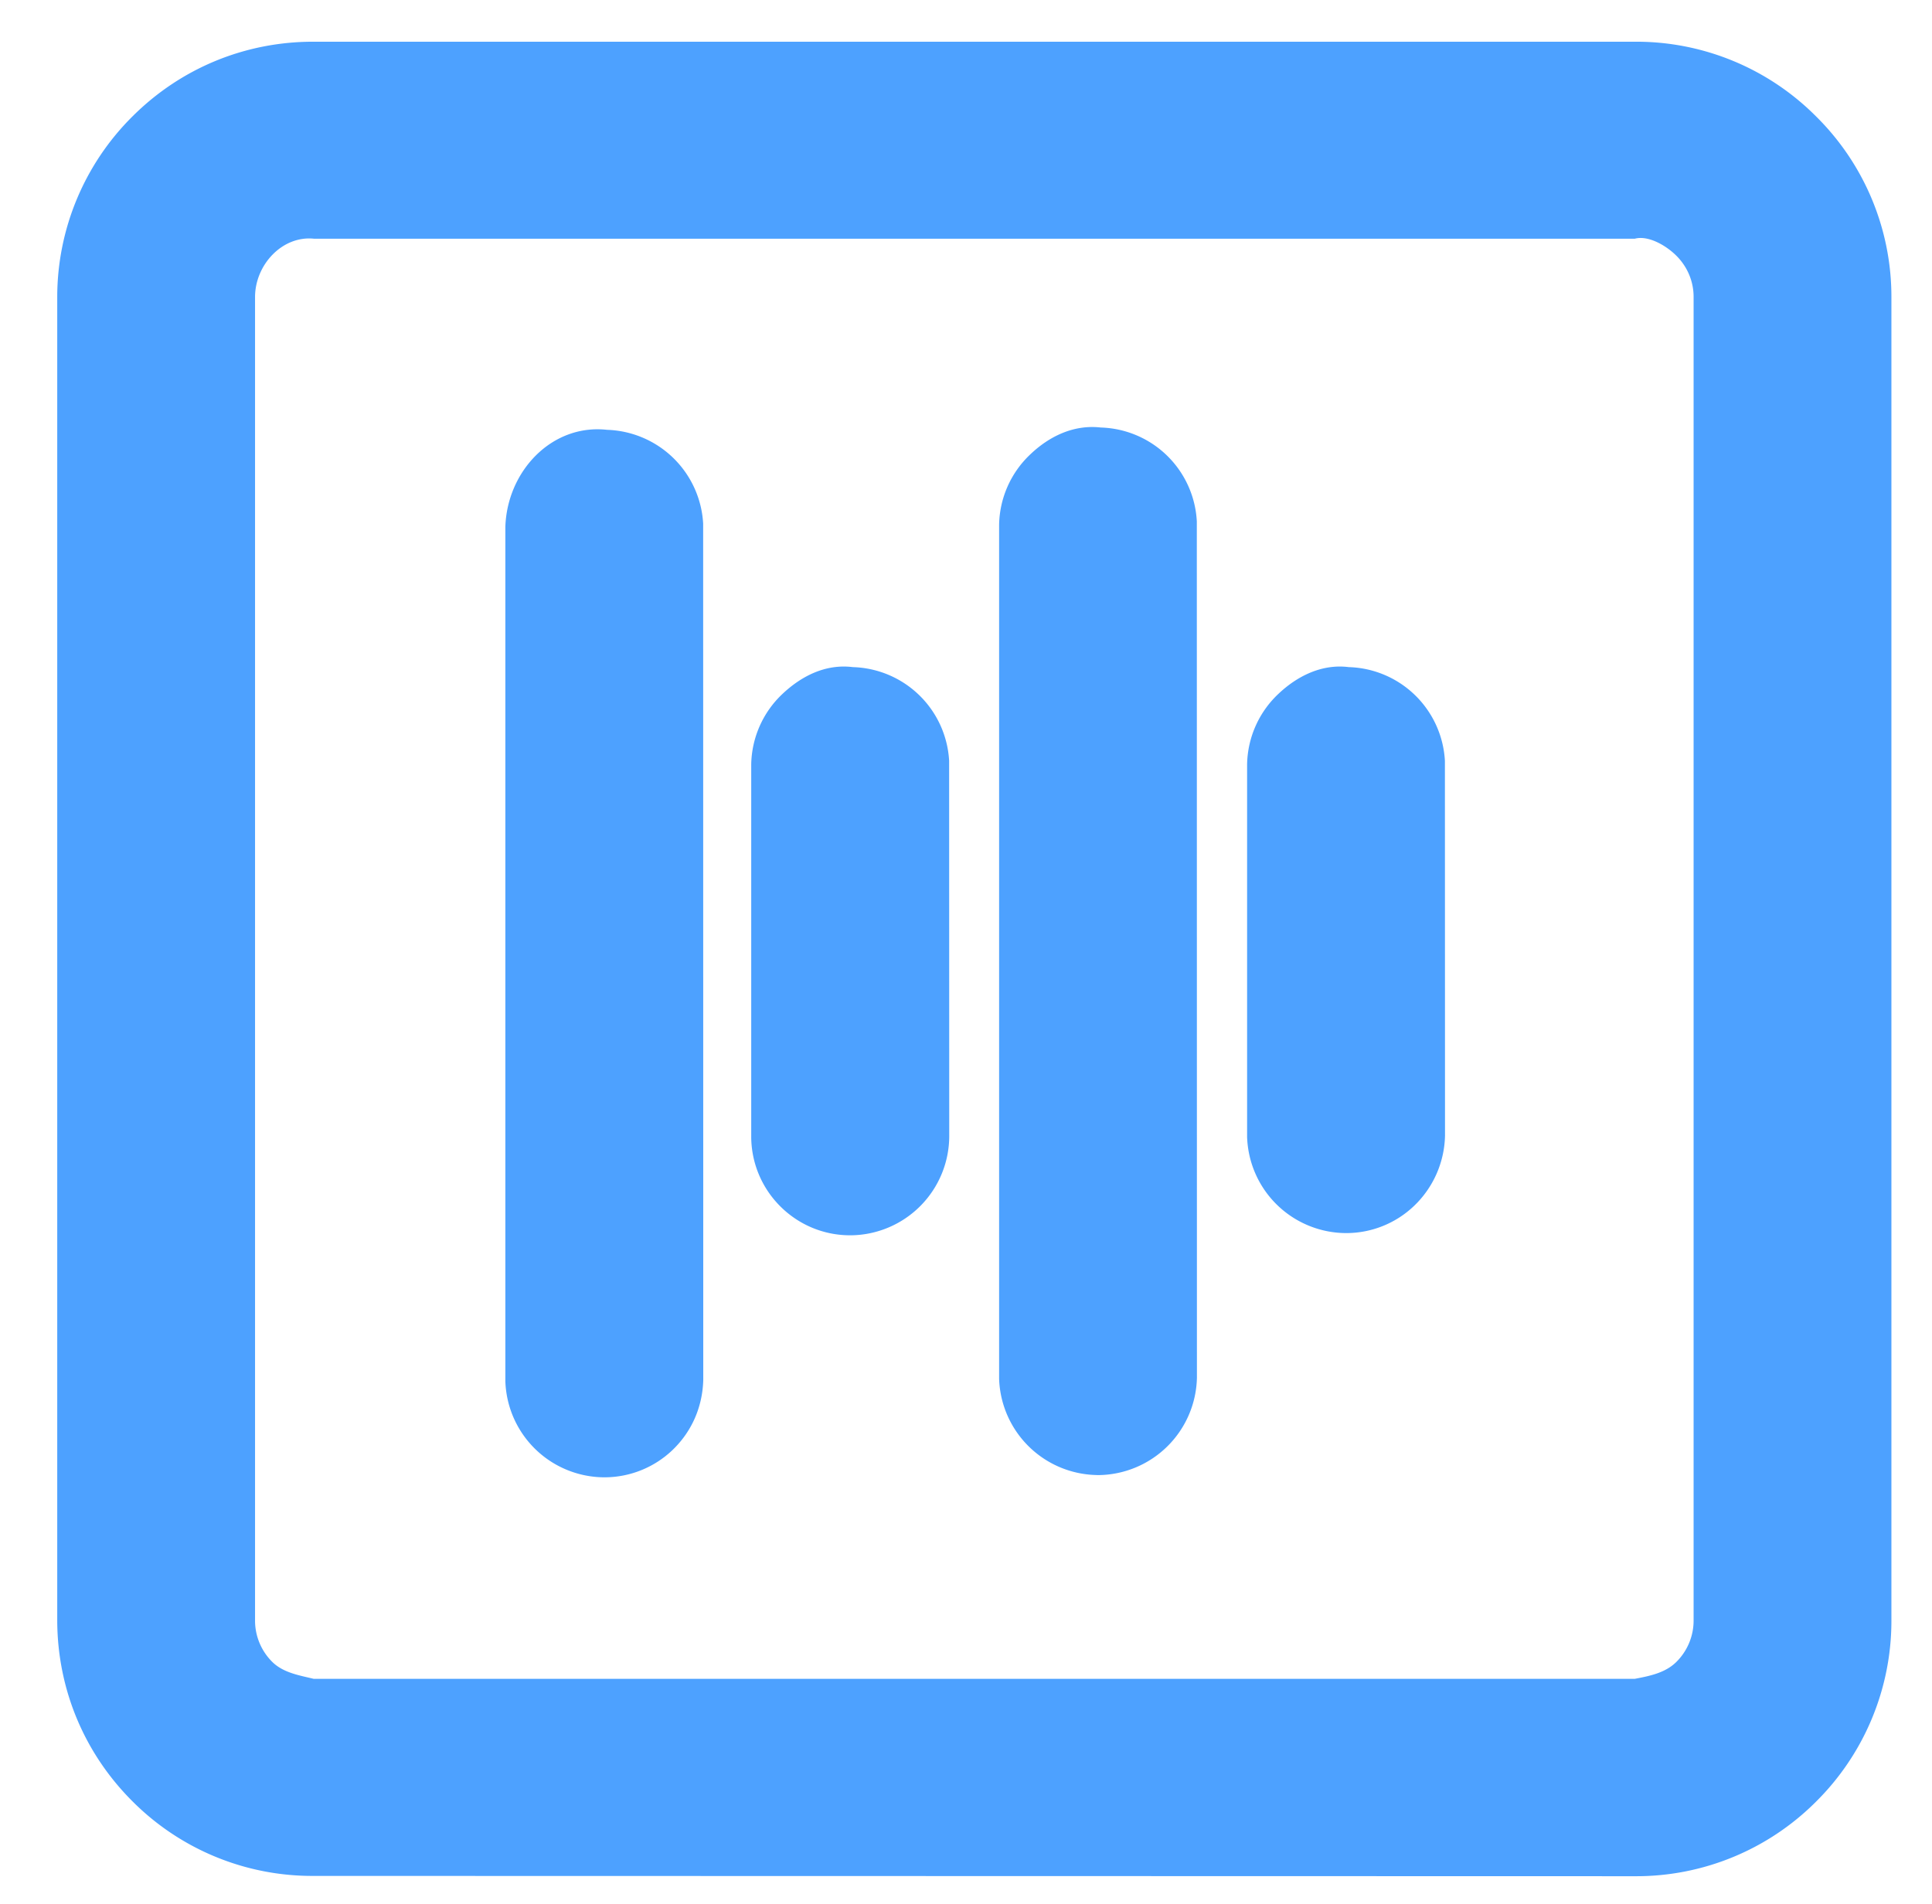
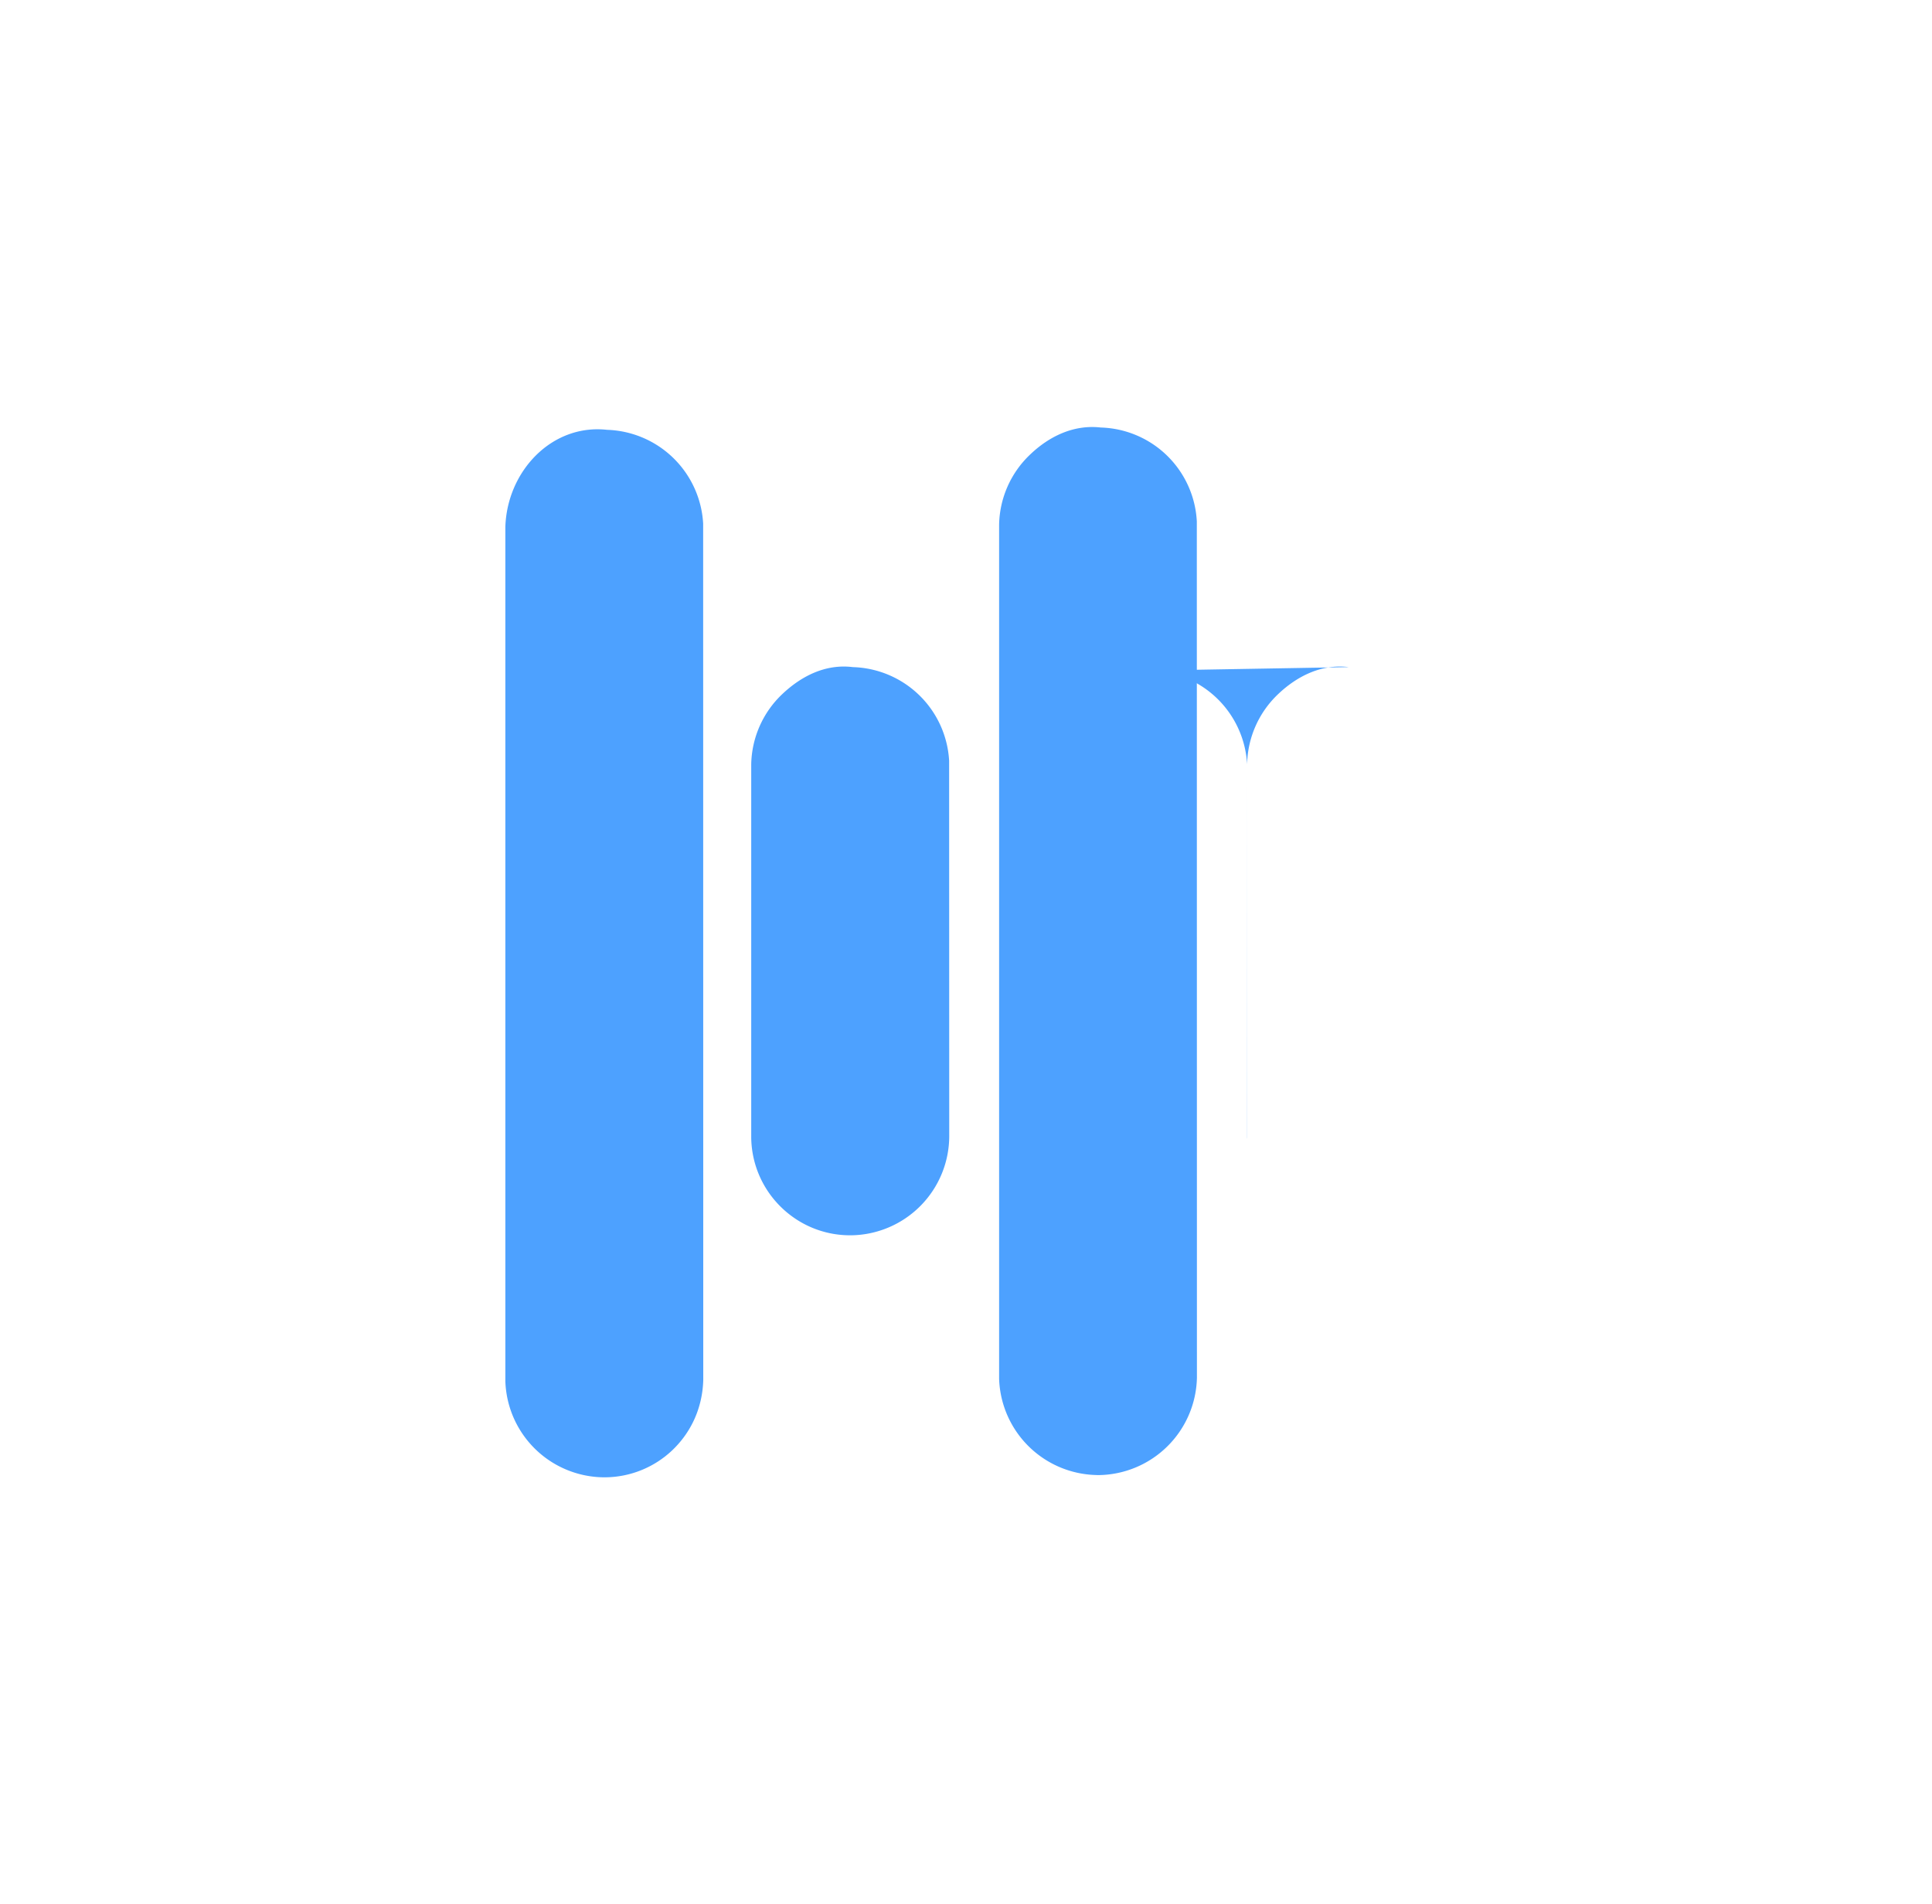
<svg xmlns="http://www.w3.org/2000/svg" class="icon" viewBox="0 0 1039 1024" width="202.93" height="200">
  <path d="M458.676 358.801c-14.632-1.842-27.692 4.769-37.988 14.523a53.324 53.324 0 0 0-16.691 37.772V611.82c.379 29.101 24.115 52.566 53.161 52.566h.65a53.433 53.433 0 0 0 52.675-53.595l-.055-201.592a53.378 53.378 0 0 0-51.752-50.398zm133.31-128.867c-14.523-1.68-27.746 4.715-37.988 14.523a53.324 53.324 0 0 0-16.69 37.772v459.434l.054 1.138a53.541 53.541 0 0 0 51.644 50.506l1.463.055a53.541 53.541 0 0 0 53.216-52.35l-.054-460.572a53.27 53.27 0 0 0-51.645-50.506zm-265.429 1.246c-29.805-3.36-53.866 22.273-54.787 52.24v459.49l.054 1.137a53.433 53.433 0 0 0 53.216 50.507 53 53 0 0 0 36.47-14.524c10.297-9.808 16.258-22.977 16.692-37.77l-.055-460.627a53.433 53.433 0 0 0-51.59-50.453z" fill="#4DA1FF" />
-   <path d="M976.474 62.428a136.345 136.345 0 0 0-96.84-39.993H168.427c-36.634 0-71.045 14.198-97.003 39.993a136.887 136.887 0 0 0-40.643 97.22V871.83c.162 36.796 14.577 71.261 40.643 97.165a136.454 136.454 0 0 0 96.894 39.939h.596l710.124.162h.596a136.562 136.562 0 0 0 96.84-39.939 136.942 136.942 0 0 0 40.698-97.219V159.594a136.345 136.345 0 0 0-40.698-97.166zm-65.68 97.22v712.02a31.268 31.268 0 0 1-9.32 22.219c-5.908 5.852-14.307 7.532-22.328 9.05H168.698c-7.533-1.843-16.312-3.198-22.273-9.105a31.268 31.268 0 0 1-9.267-22.11v-712.02c.055-17.341 14.686-33.057 31.648-31.323h710.395c6.882-1.842 16.311 3.198 22.272 9.104s9.321 13.82 9.321 22.165z" fill="#4DA1FF" />
-   <path d="M725.351 358.801c-14.415-1.842-27.746 4.769-37.988 14.523a53.324 53.324 0 0 0-16.69 37.772v200.508l.054 1.084a53.433 53.433 0 0 0 53.215 50.506 52.782 52.782 0 0 0 36.471-14.578 53.812 53.812 0 0 0 16.691-37.771l-.054-201.592a53.324 53.324 0 0 0-51.699-50.452z" fill="#4DA1FF" />
+   <path d="M725.351 358.801c-14.415-1.842-27.746 4.769-37.988 14.523a53.324 53.324 0 0 0-16.69 37.772v200.508l.054 1.084l-.054-201.592a53.324 53.324 0 0 0-51.699-50.452z" fill="#4DA1FF" />
</svg>